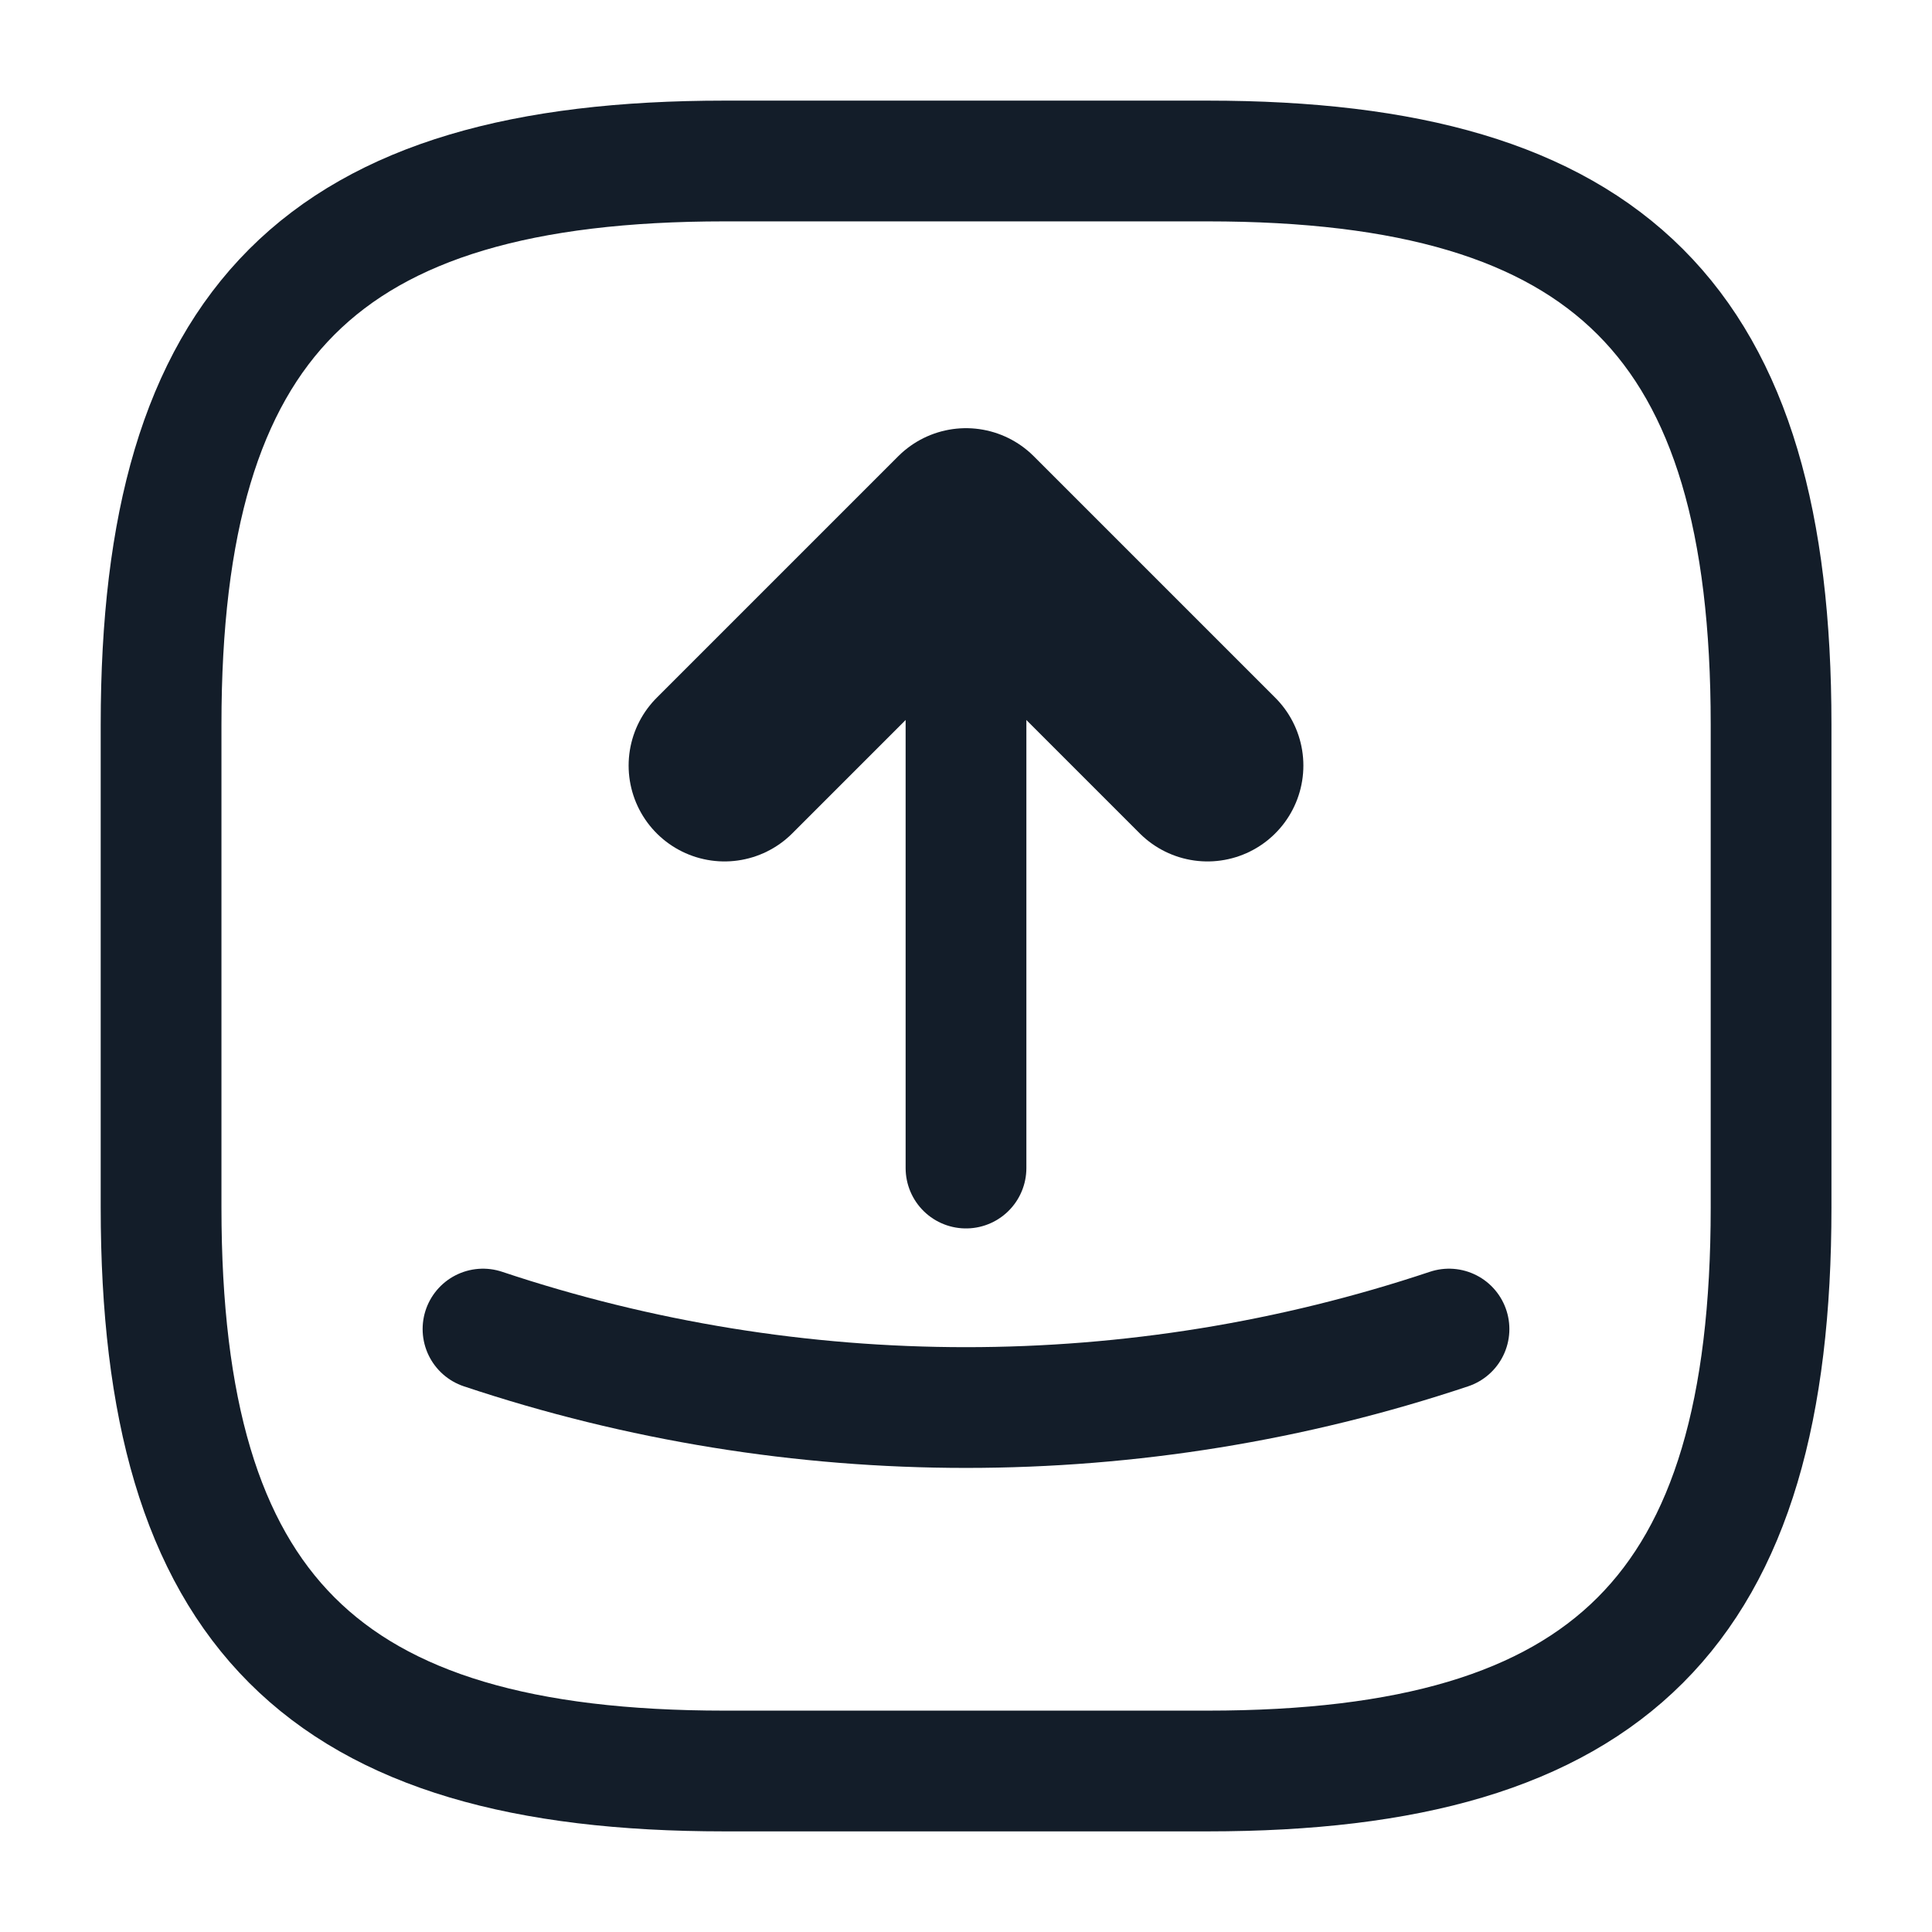
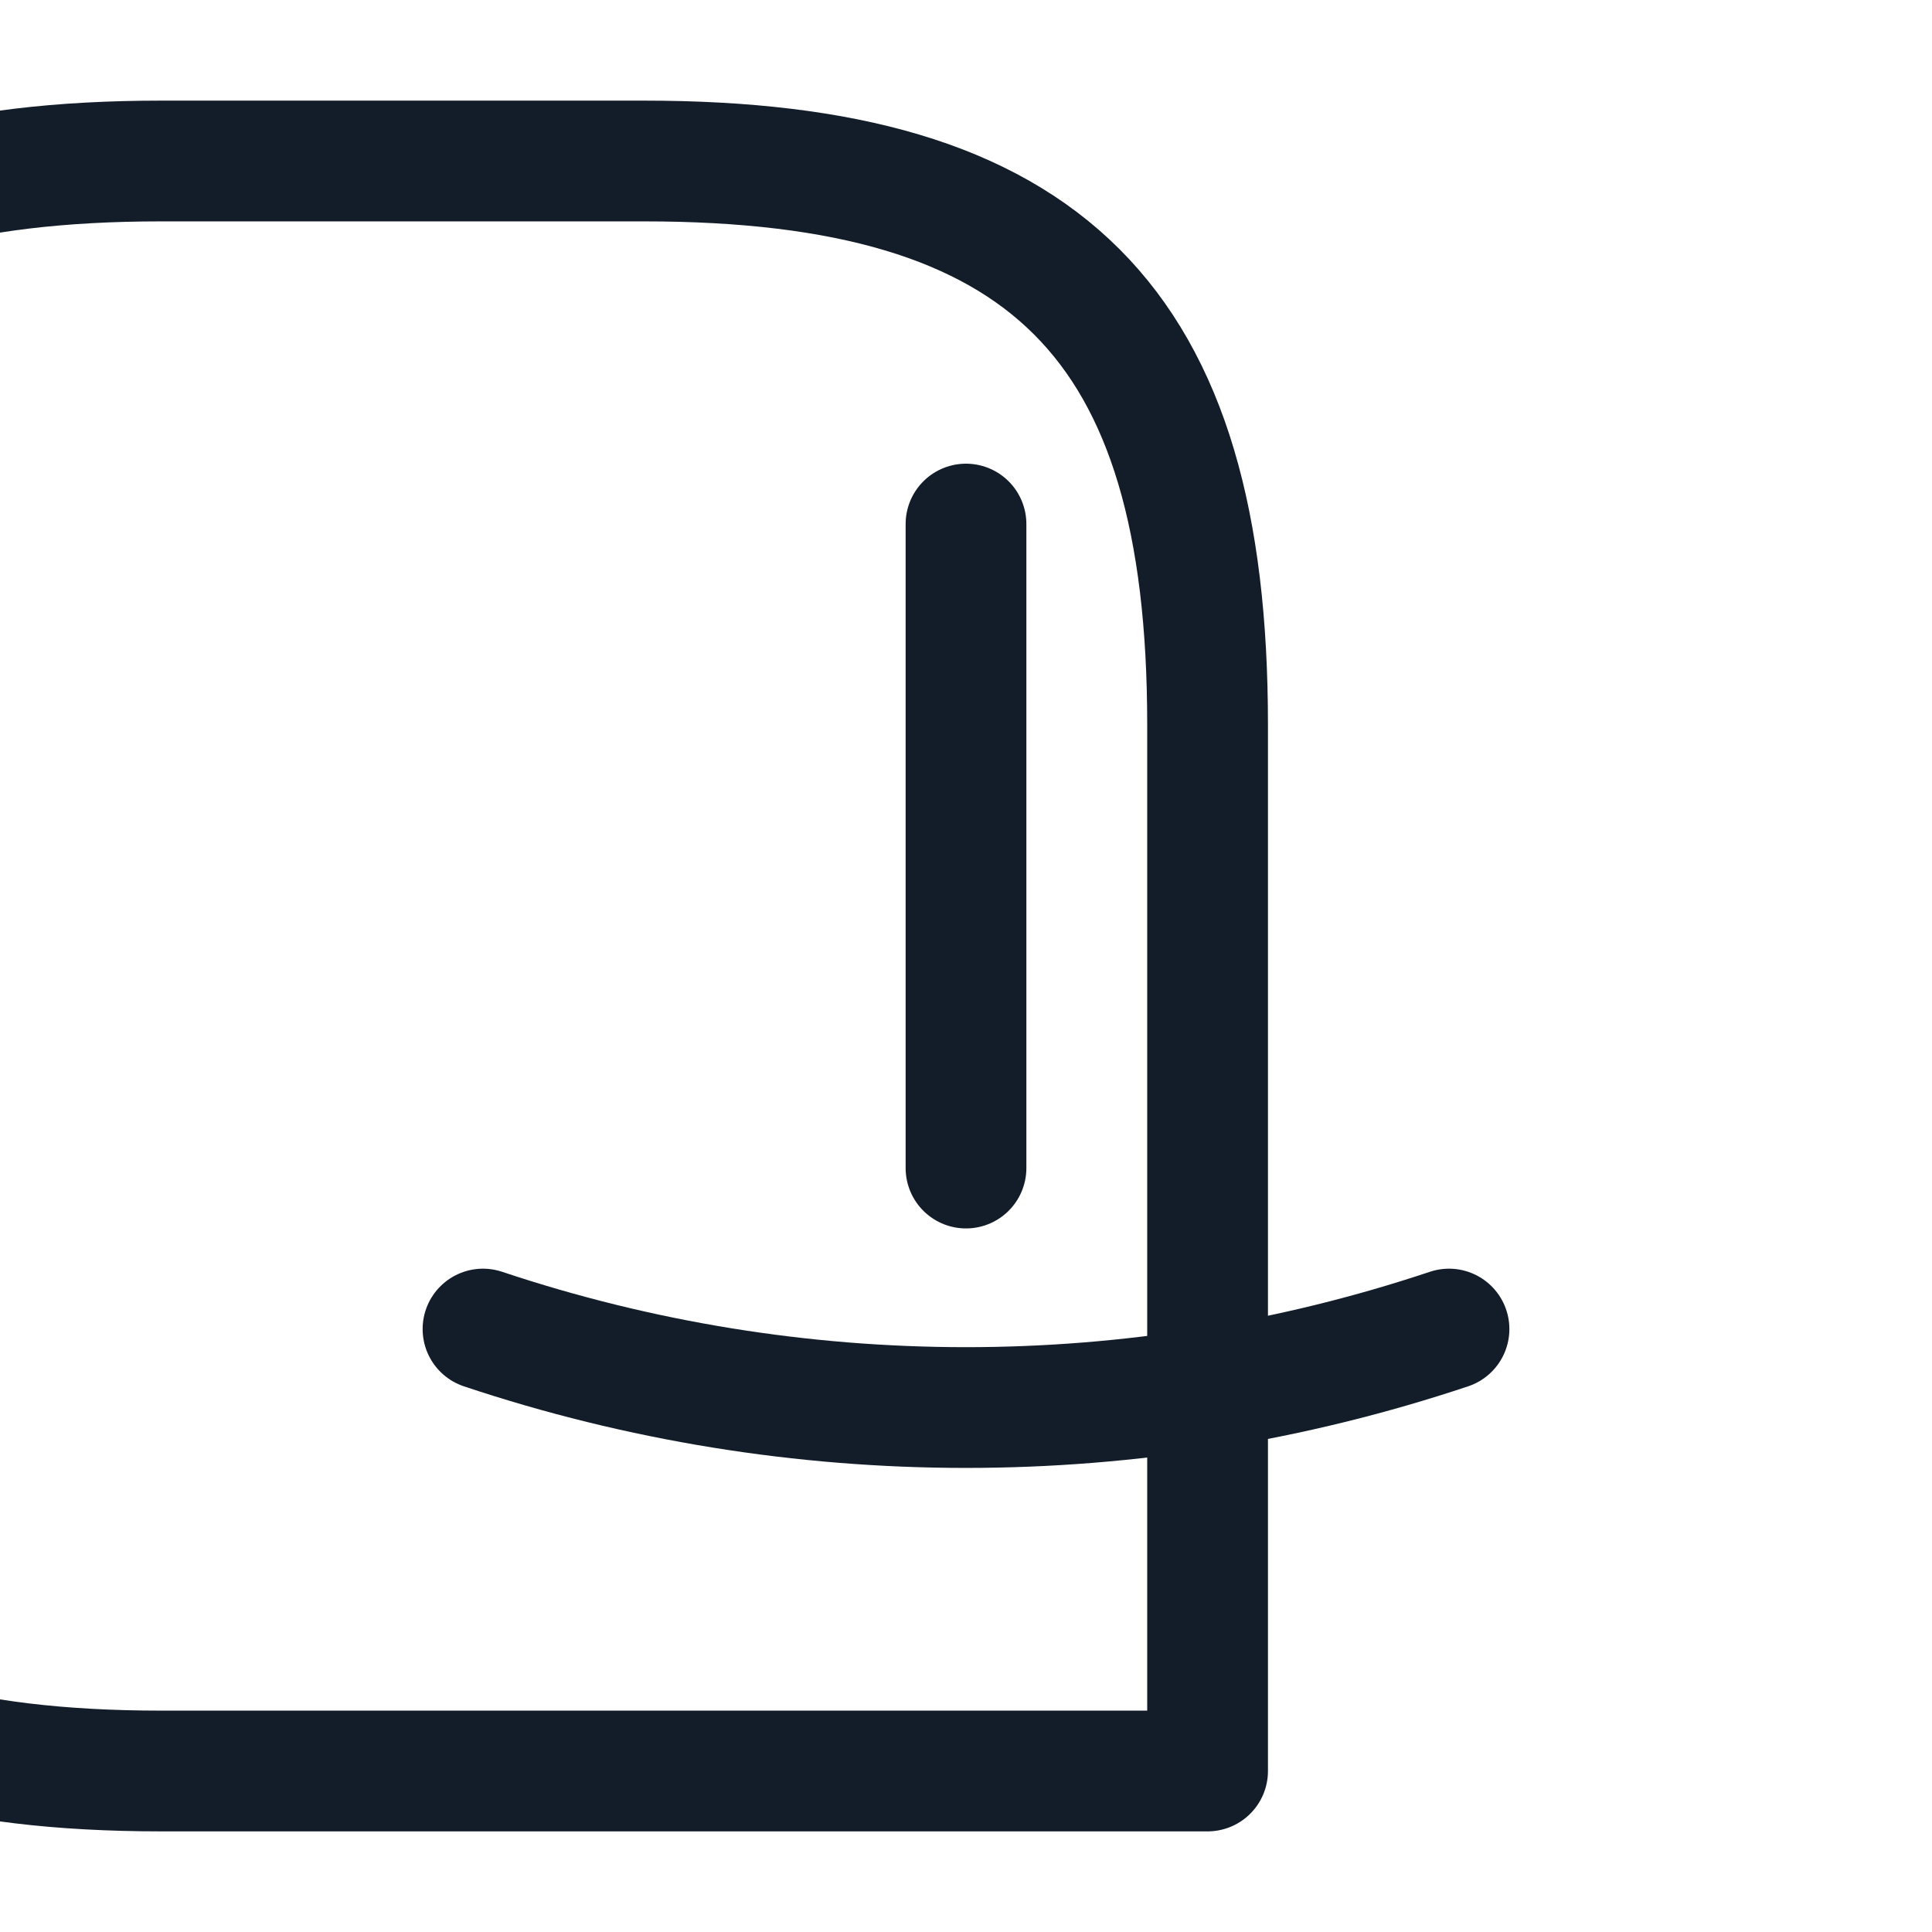
<svg xmlns="http://www.w3.org/2000/svg" width="24" height="24" fill="none">
-   <path stroke="#131D29" stroke-linecap="round" stroke-linejoin="round" stroke-width="1.5" d="M9.001 22h6c5 0 7-2 7-7V9c0-5-2-7-7-7h-6c-5 0-7 2-7 7v6c0 5 2 7 7 7Z" />
-   <path stroke="#131D29" stroke-linecap="round" stroke-linejoin="round" stroke-width="2.382" d="m9 9.51 3-3 3 3" />
+   <path stroke="#131D29" stroke-linecap="round" stroke-linejoin="round" stroke-width="1.5" d="M9.001 22h6V9c0-5-2-7-7-7h-6c-5 0-7 2-7 7v6c0 5 2 7 7 7Z" />
  <path stroke="#131D29" stroke-linecap="round" stroke-linejoin="round" stroke-width="1.5" d="M12 6.51v8M6 16.51c3.89 1.3 8.11 1.3 12 0" />
</svg>